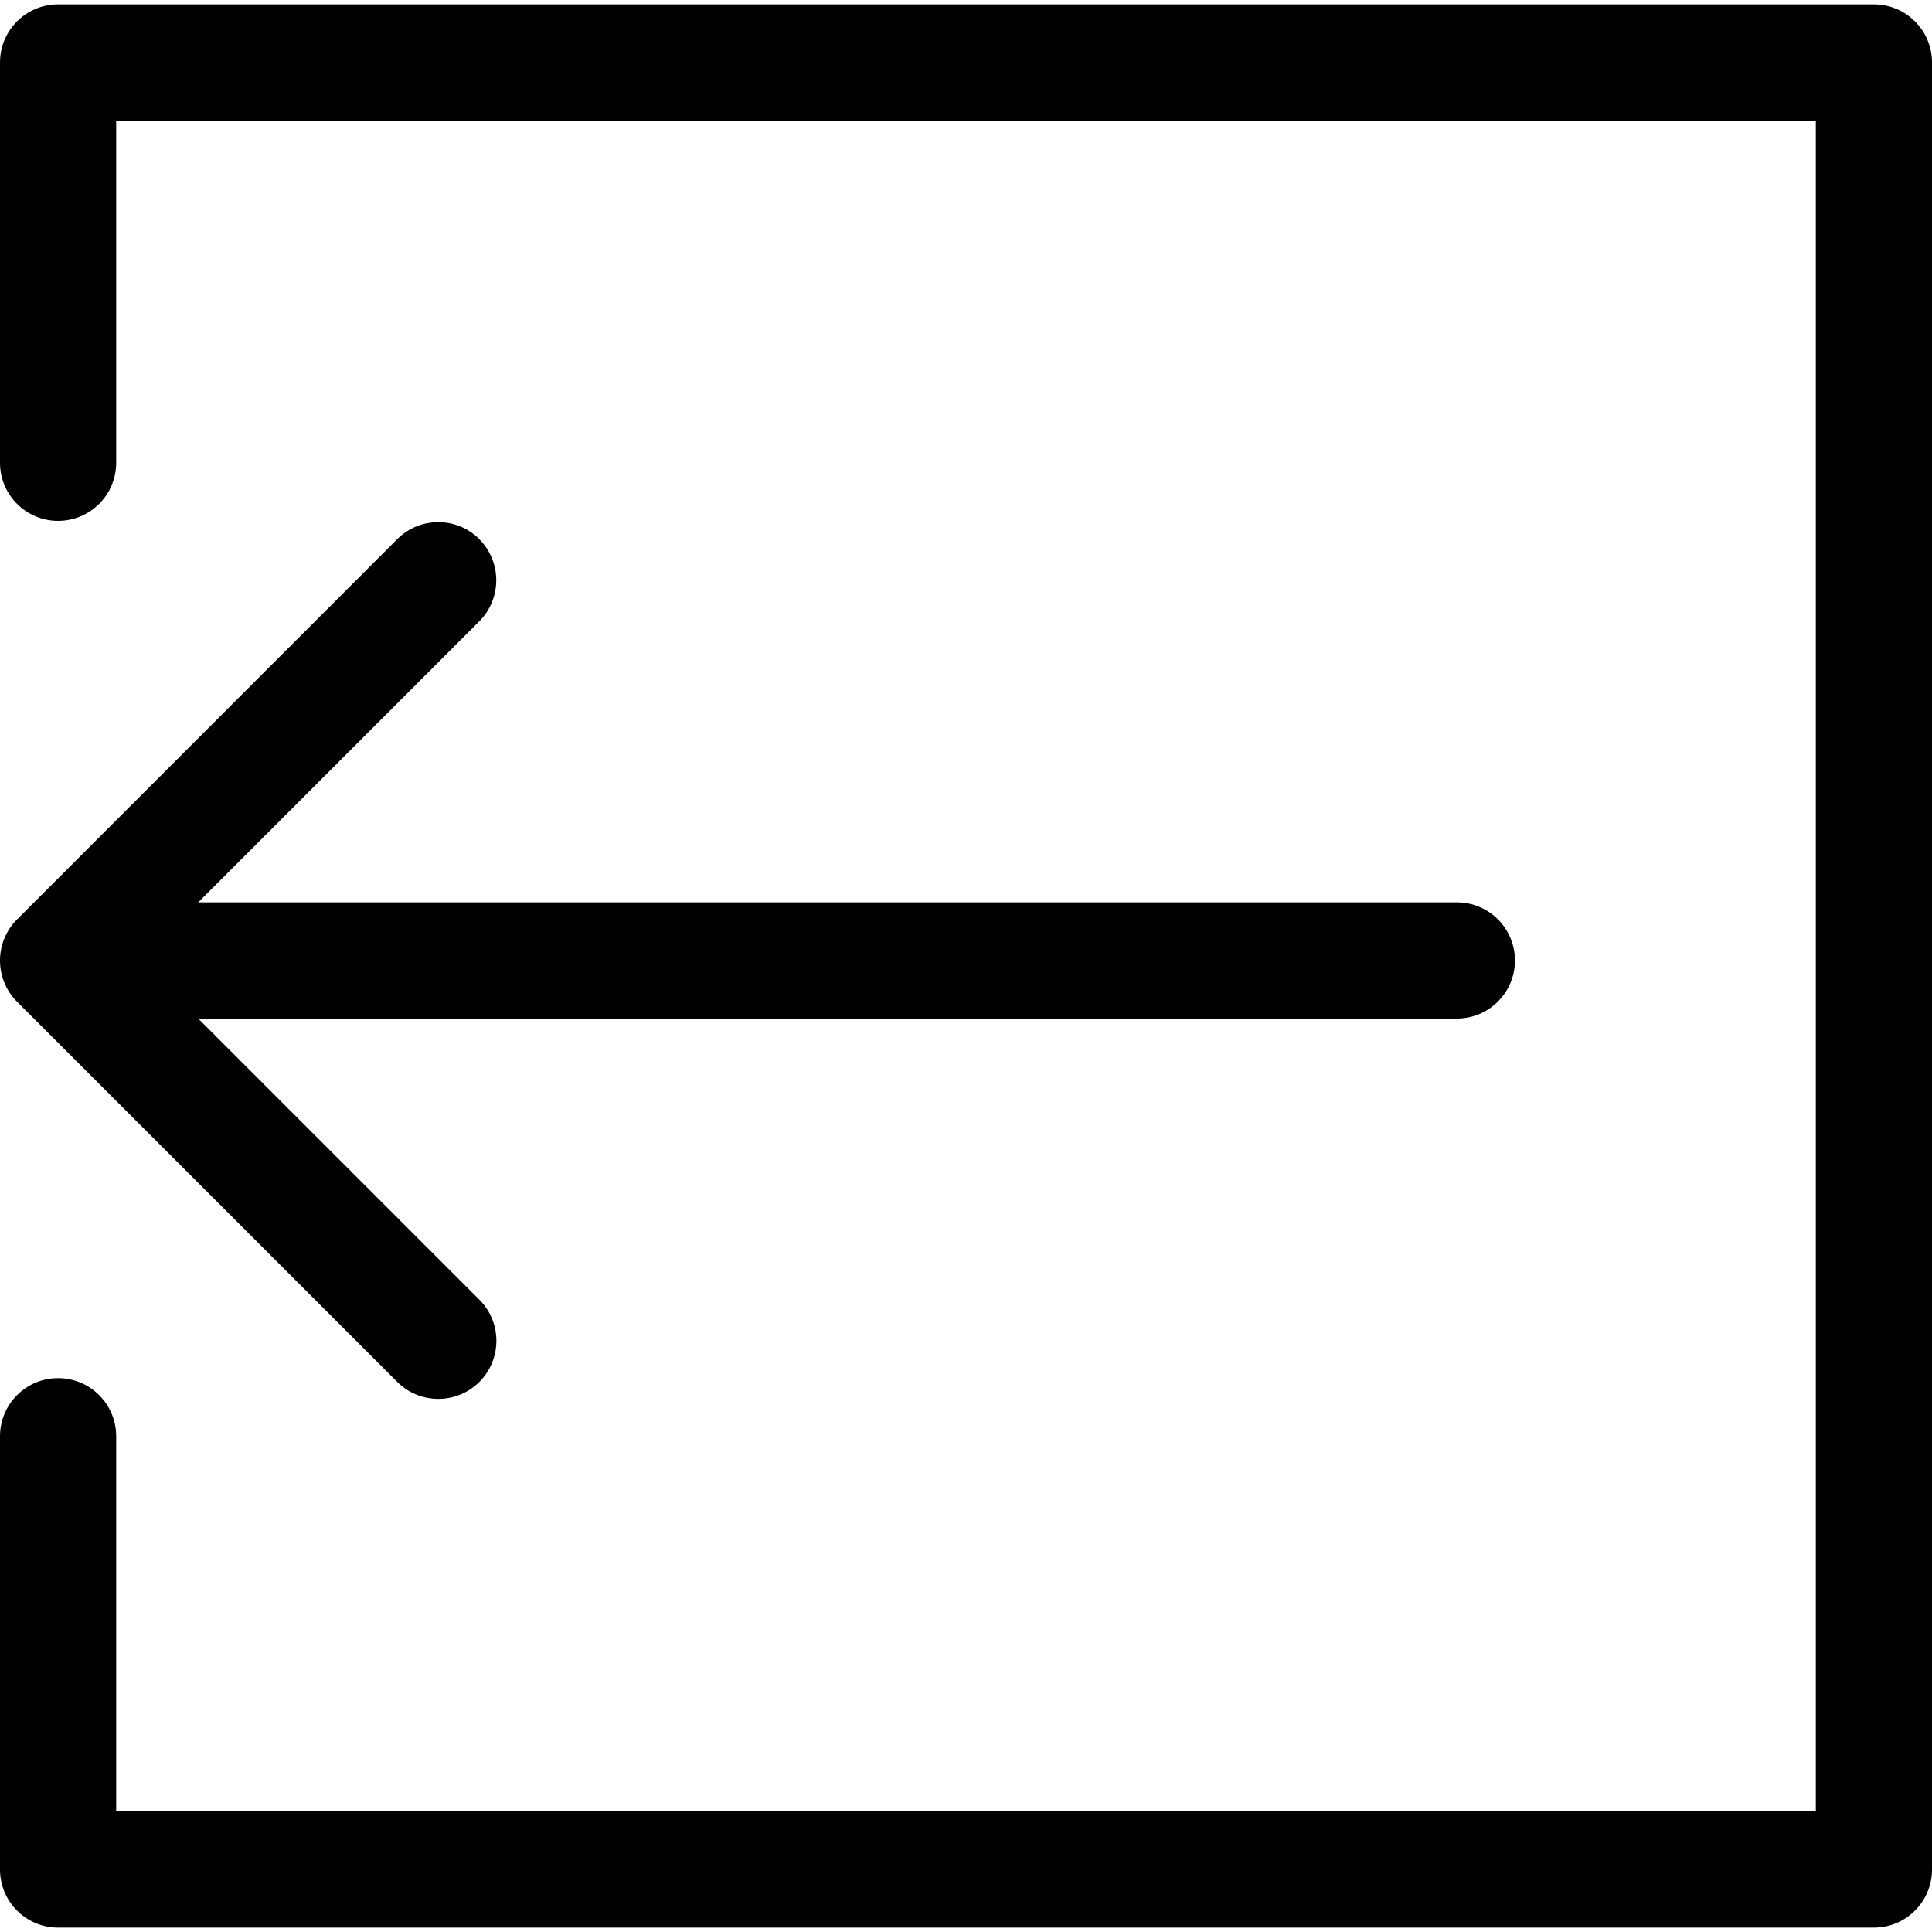
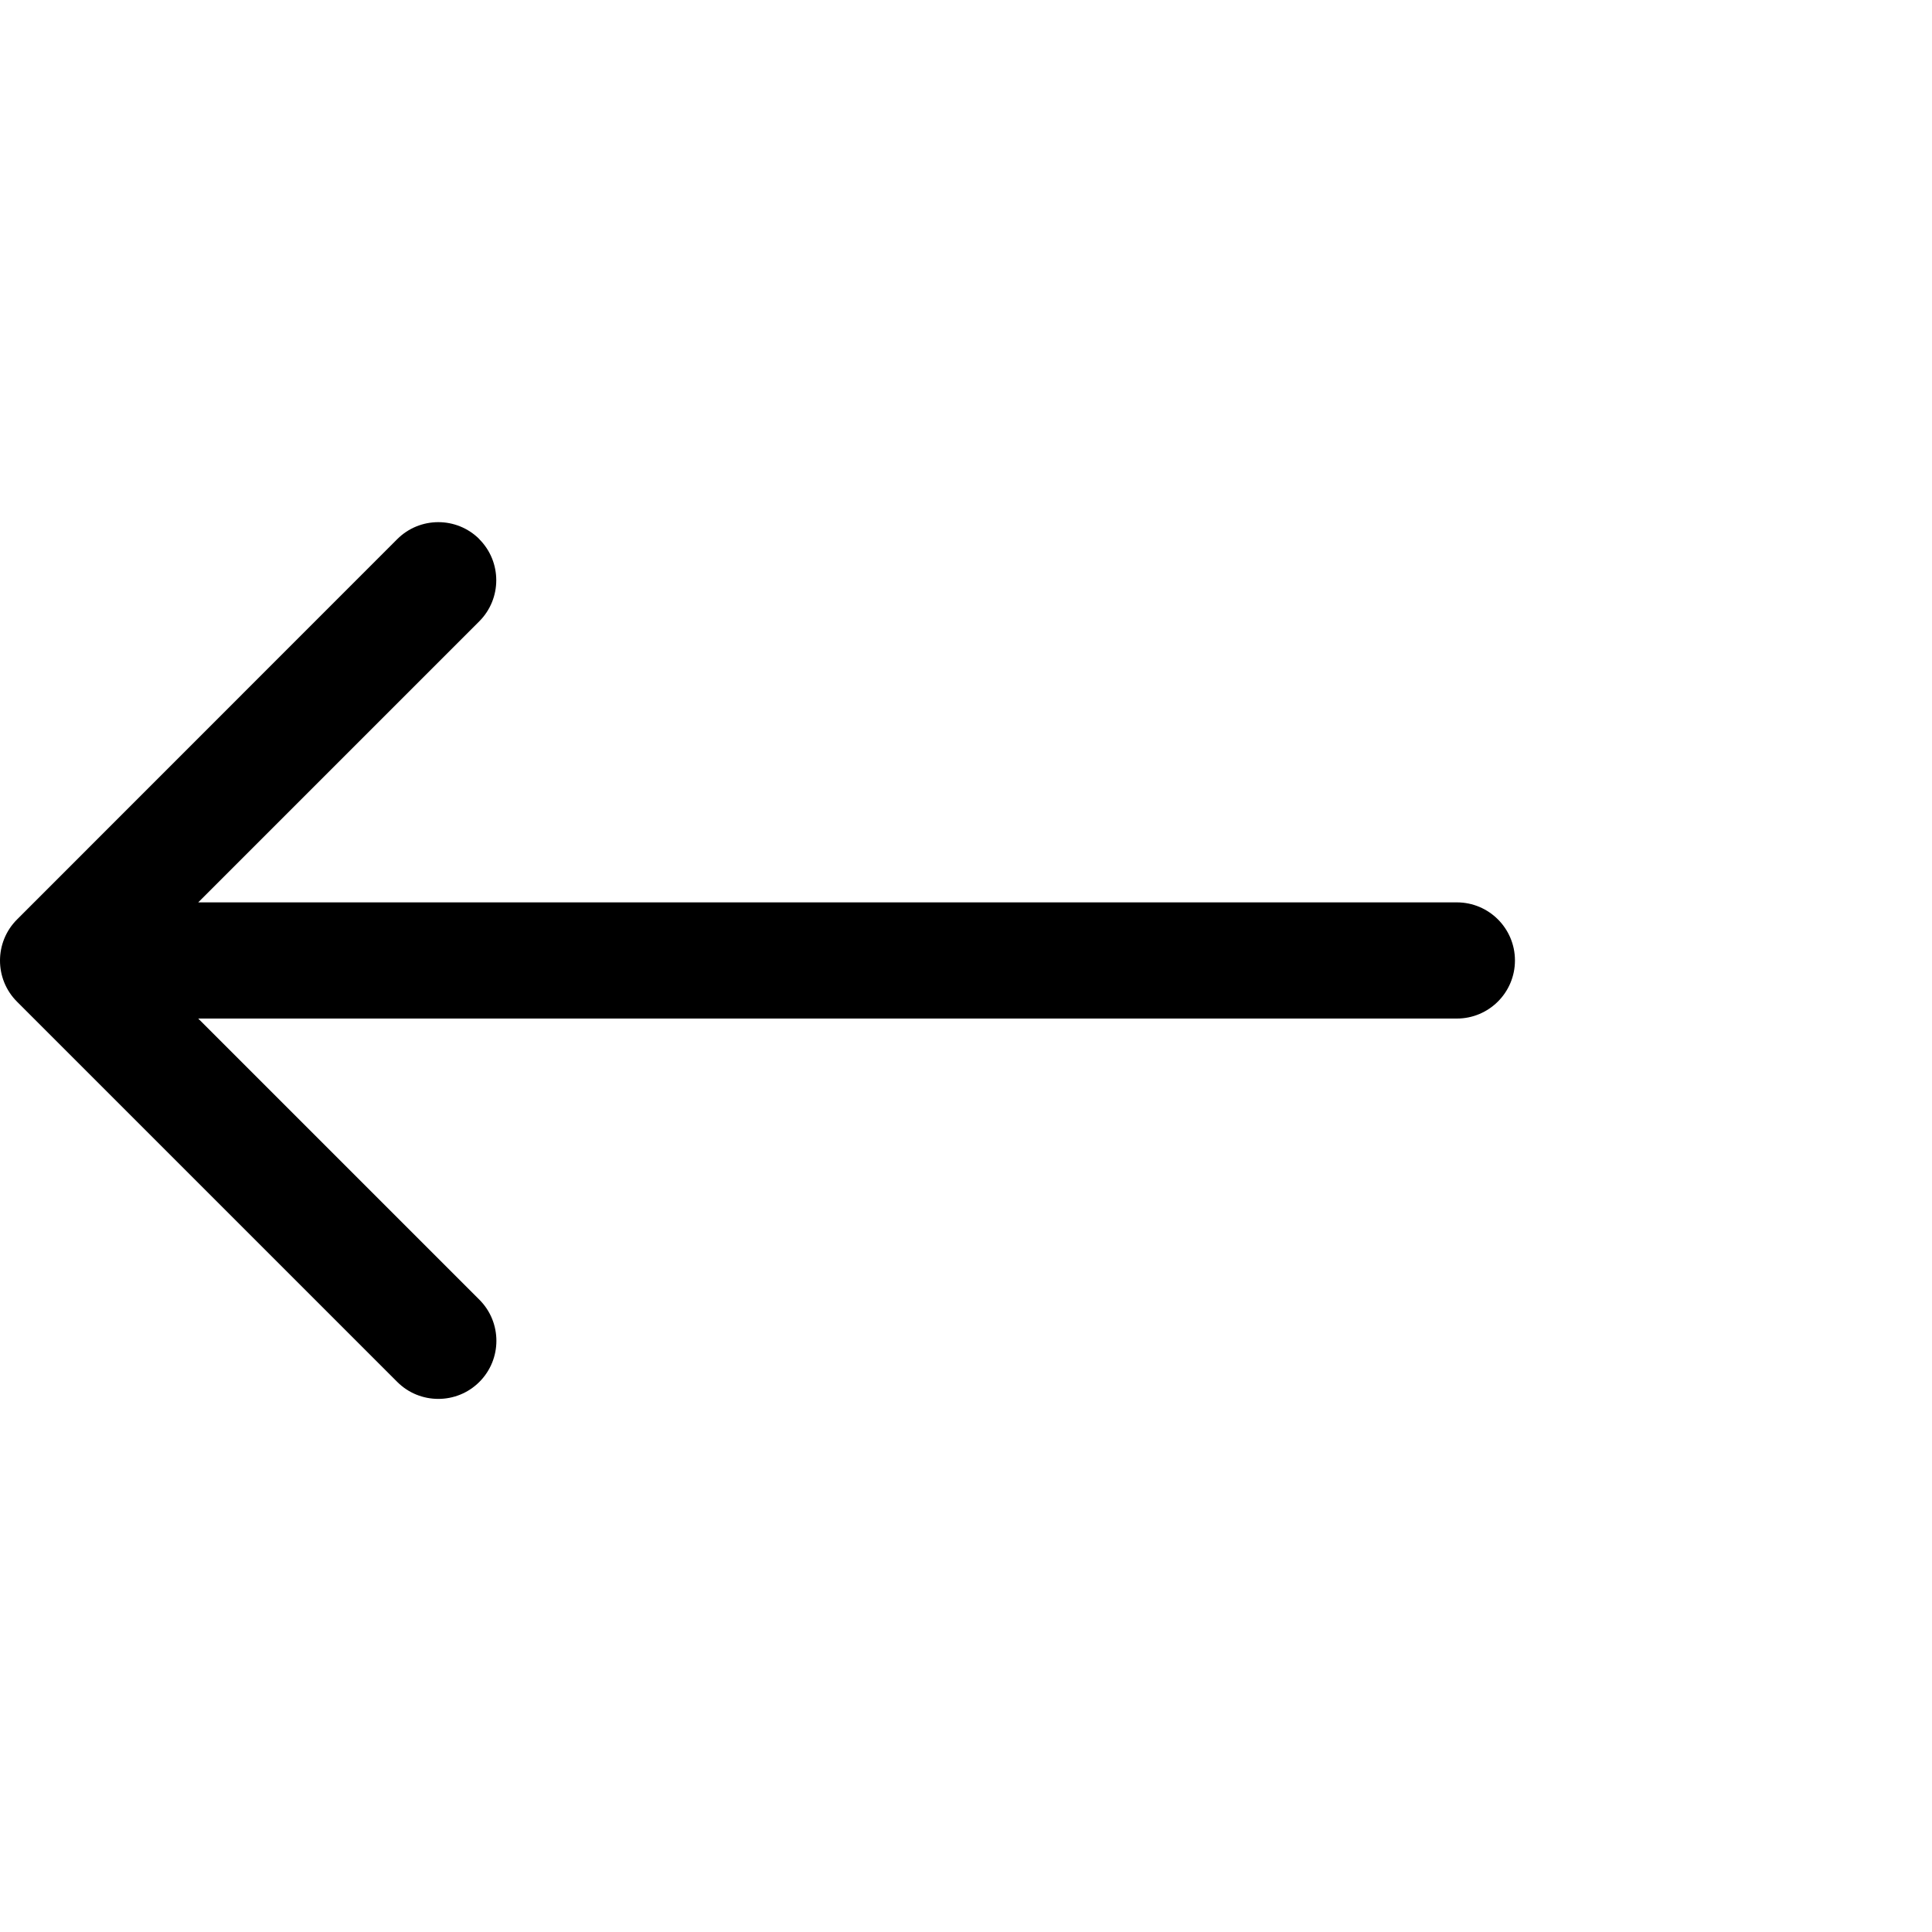
<svg xmlns="http://www.w3.org/2000/svg" viewBox="0 0 150 150">
  <g>
-     <path d="M145.49.34H4.51C2.02.34,0,2.36,0,4.85v31.08C0,38.42,2.02,40.44,4.51,40.44s4.51-2.02,4.51-4.51V9.36h131.96v131.28H9.02v-29.13c0-2.49-2.02-4.51-4.51-4.51S0,109.02,0,111.51v33.64c0,2.49,2.02,4.51,4.51,4.51h140.98c2.49,0,4.51-2.02,4.51-4.51V4.85c0-2.49-2.02-4.51-4.51-4.51Z" />
    <path d="M37.22,41.86c-1.76-1.76-4.62-1.76-6.38,0L1.32,71.39c-1.76,1.76-1.76,4.62,0,6.38l29.52,29.52c.88.88,2.03,1.32,3.19,1.32s2.31-.44,3.19-1.32c1.76-1.76,1.76-4.62,0-6.38l-21.83-21.83h97.72c2.49,0,4.51-2.02,4.51-4.51s-2.02-4.51-4.51-4.51H15.39l21.82-21.82c1.76-1.76,1.76-4.62,0-6.38Z" />
  </g>
</svg>